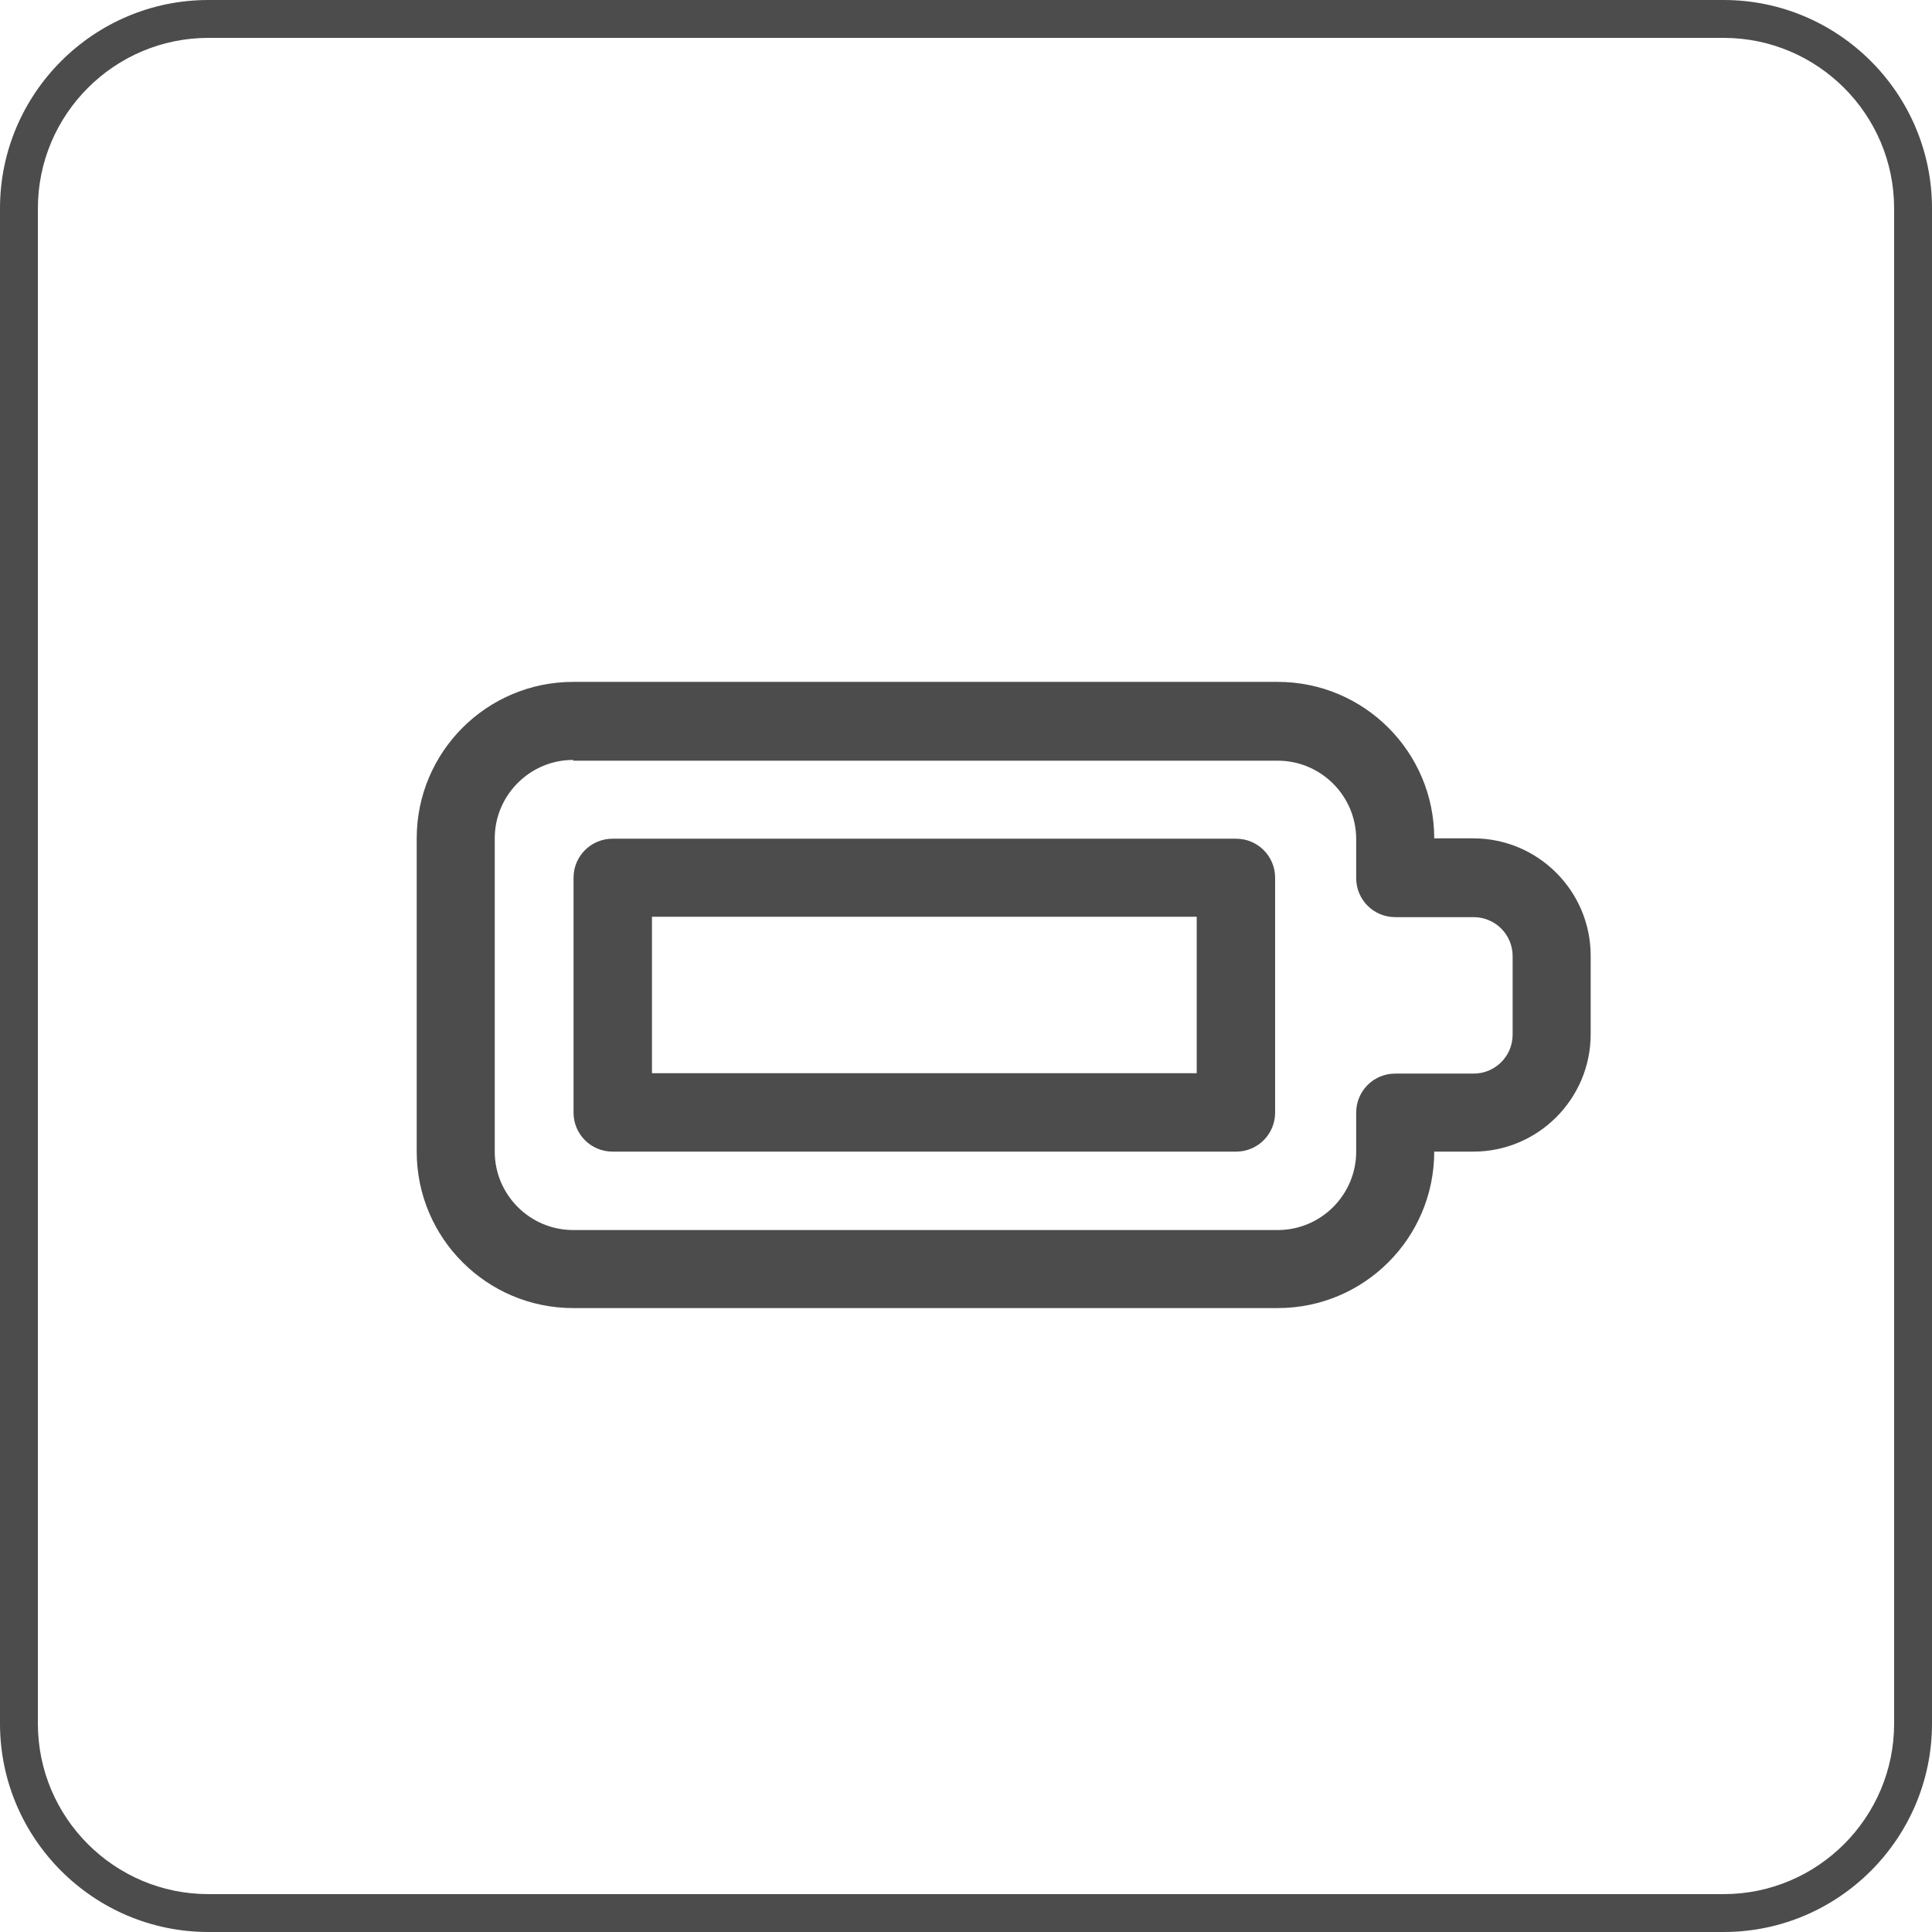
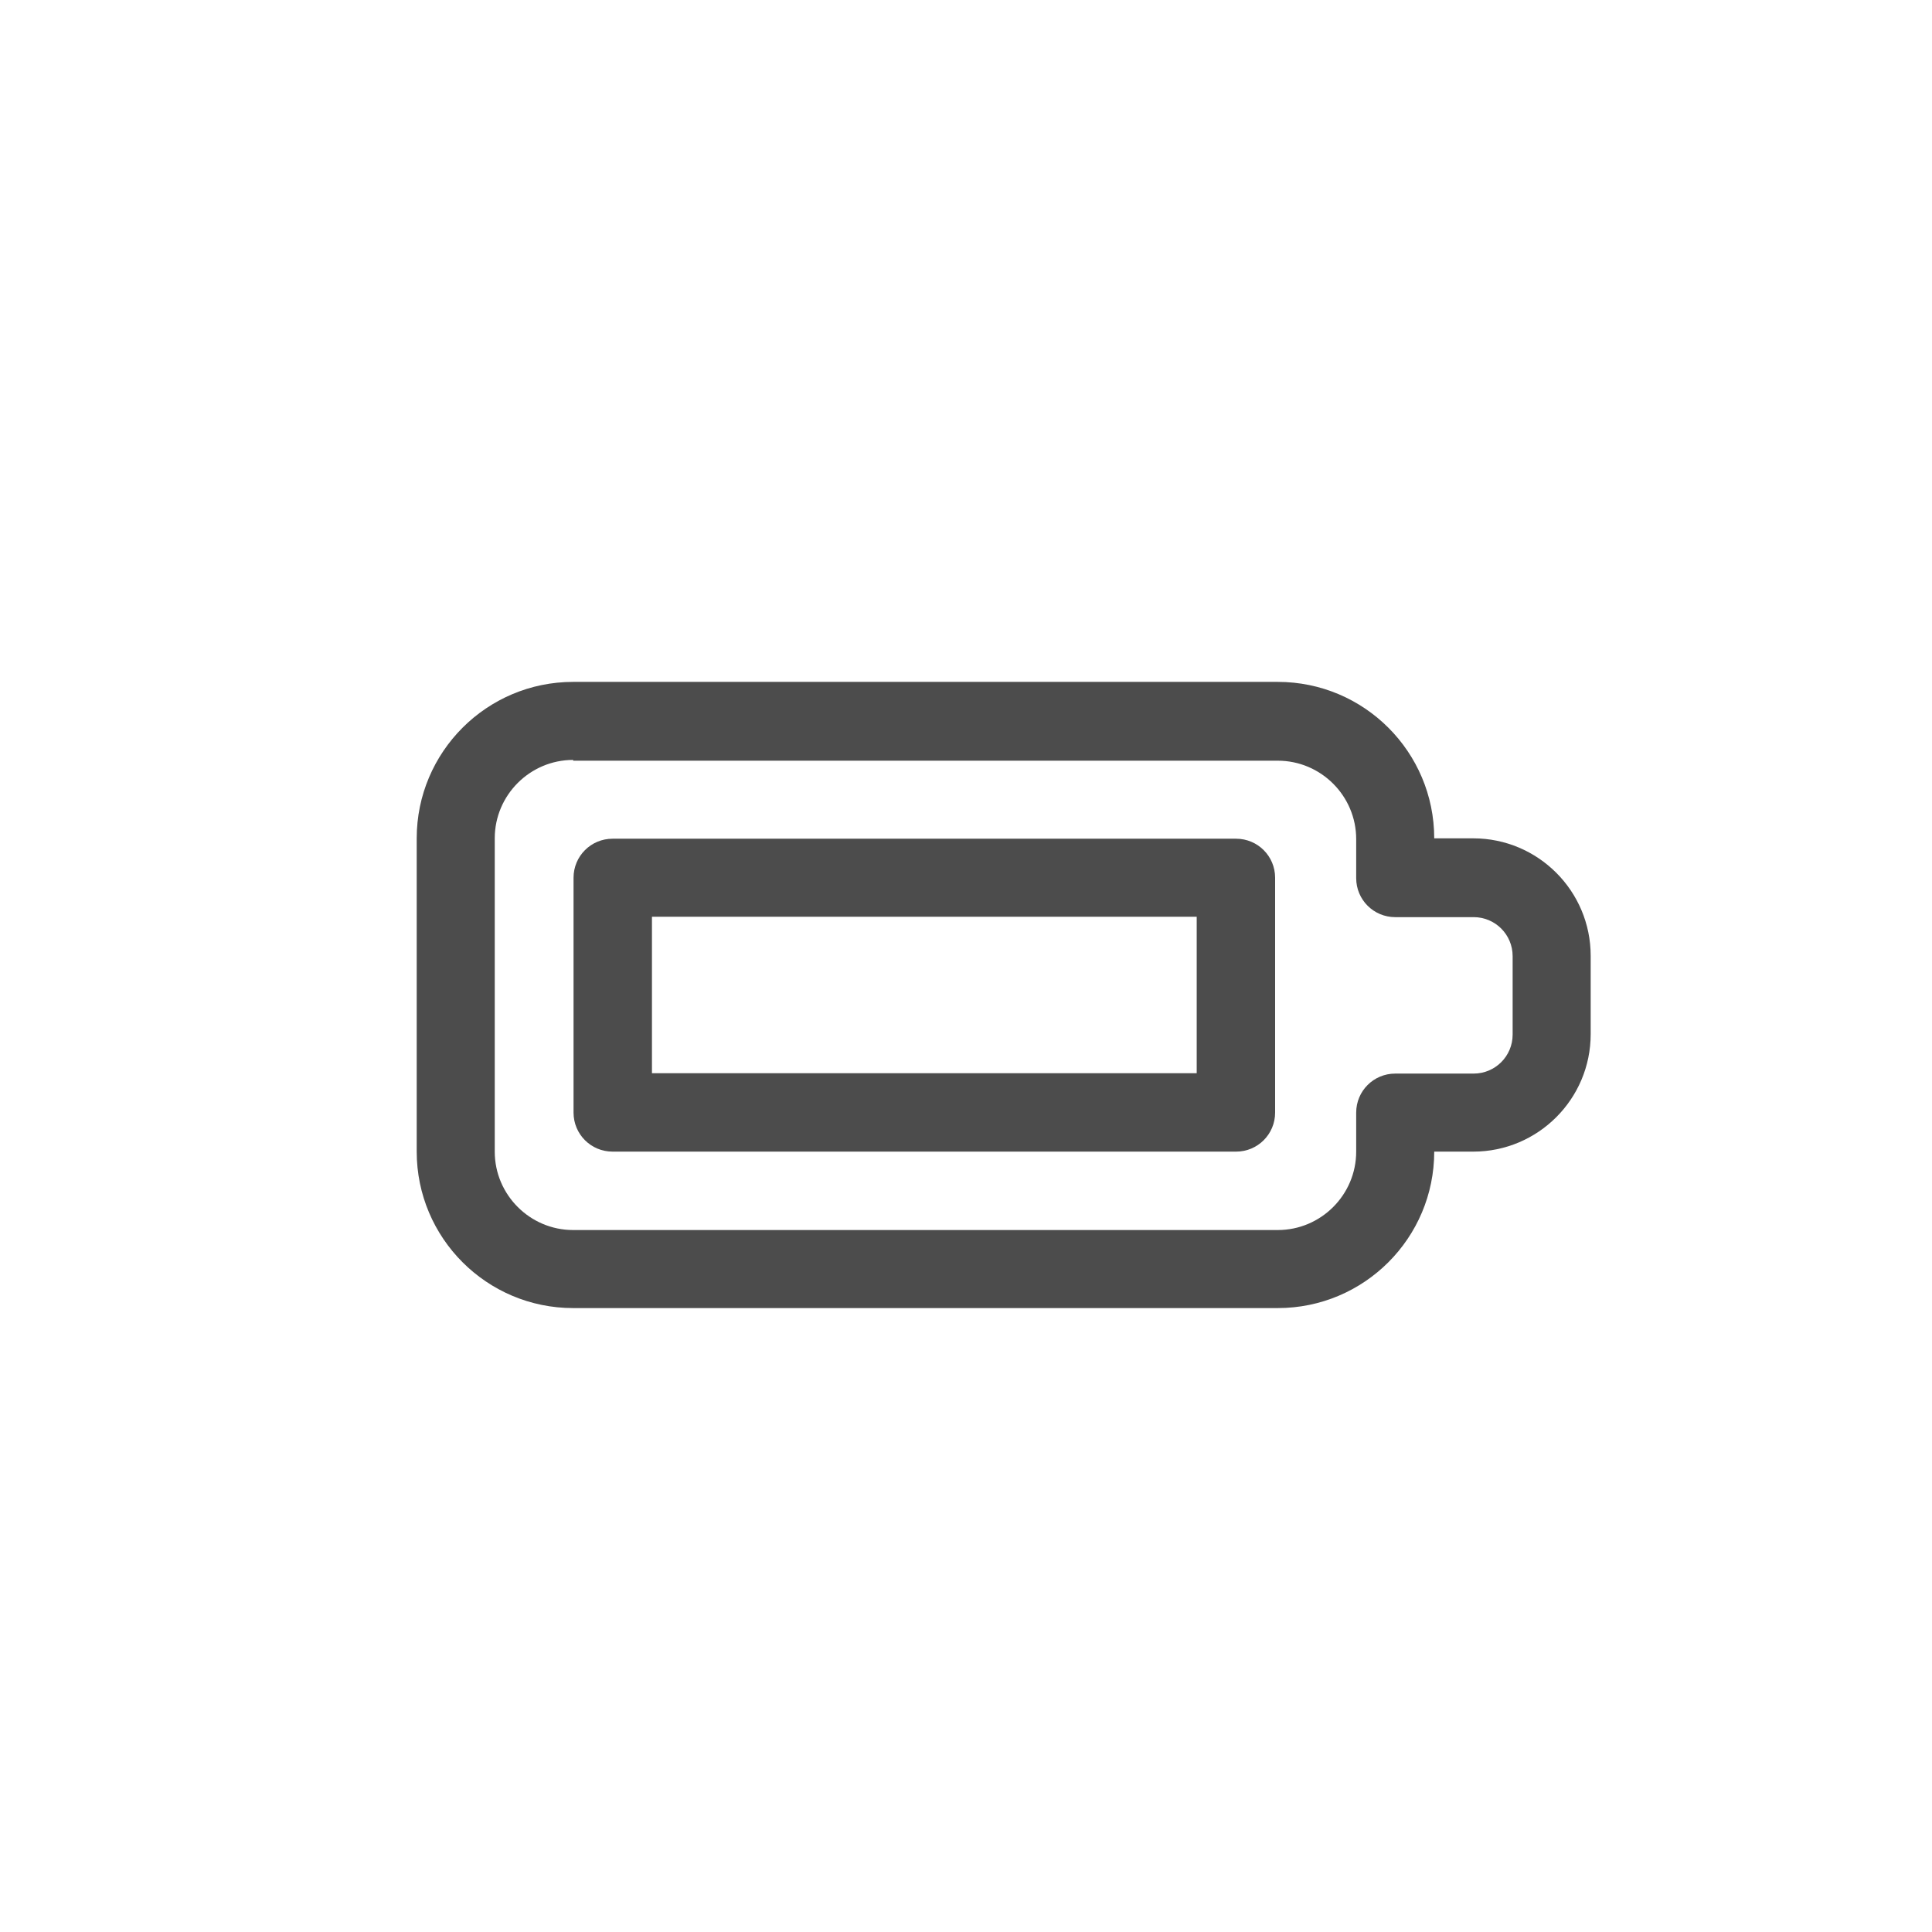
<svg xmlns="http://www.w3.org/2000/svg" id="_レイヤー_2" viewBox="0 0 51 51">
  <defs>
    <style>.cls-1{fill:#4c4c4c;}</style>
  </defs>
  <g id="_レイヤー_1-2">
-     <path class="cls-1" d="M45.5,51H5.5c-3.03,0-5.5-2.47-5.5-5.5V5.5C0,2.47,2.47,0,5.5,0H45.5c3.03,0,5.5,2.47,5.5,5.5V45.5c0,3.03-2.47,5.5-5.5,5.5ZM5.5,1C3.02,1,1,3.02,1,5.5V45.5c0,2.48,2.02,4.5,4.5,4.5H45.5c2.48,0,4.5-2.02,4.5-4.5V5.5c0-2.48-2.02-4.5-4.5-4.5H5.5Z" />
    <path id="_パス_1245" class="cls-1" d="M15.13,34.53c-2.28,0-4.13-1.85-4.13-4.13h0v-8.27c0-2.28,1.85-4.13,4.13-4.13h18.6c2.28,0,4.13,1.85,4.13,4.13h1.03c1.71,0,3.1,1.39,3.1,3.1h0v2.07c0,1.71-1.39,3.1-3.1,3.1h-1.03c0,2.28-1.85,4.13-4.13,4.13H15.13Zm0-14.47c-1.14,0-2.07,.93-2.07,2.07h0v8.27c0,1.14,.93,2.07,2.07,2.07h18.6c1.14,0,2.07-.93,2.07-2.07v-1.03c0-.57,.46-1.03,1.03-1.03h2.07c.57,0,1.03-.46,1.03-1.03v-2.07c0-.57-.46-1.03-1.03-1.03h-2.07c-.57,0-1.03-.46-1.03-1.03v-1.03c0-1.14-.93-2.07-2.07-2.07H15.13Z" />
    <path id="_パス_1246" class="cls-1" d="M16.17,30.4c-.57,0-1.03-.46-1.03-1.03v-6.2c0-.57,.46-1.03,1.03-1.03h16.46c.57,0,1.03,.46,1.03,1.03v6.2c0,.57-.46,1.03-1.03,1.03H16.17Zm15.42-2.07v-4.13h-14.38v4.13h14.38Z" />
  </g>
</svg>